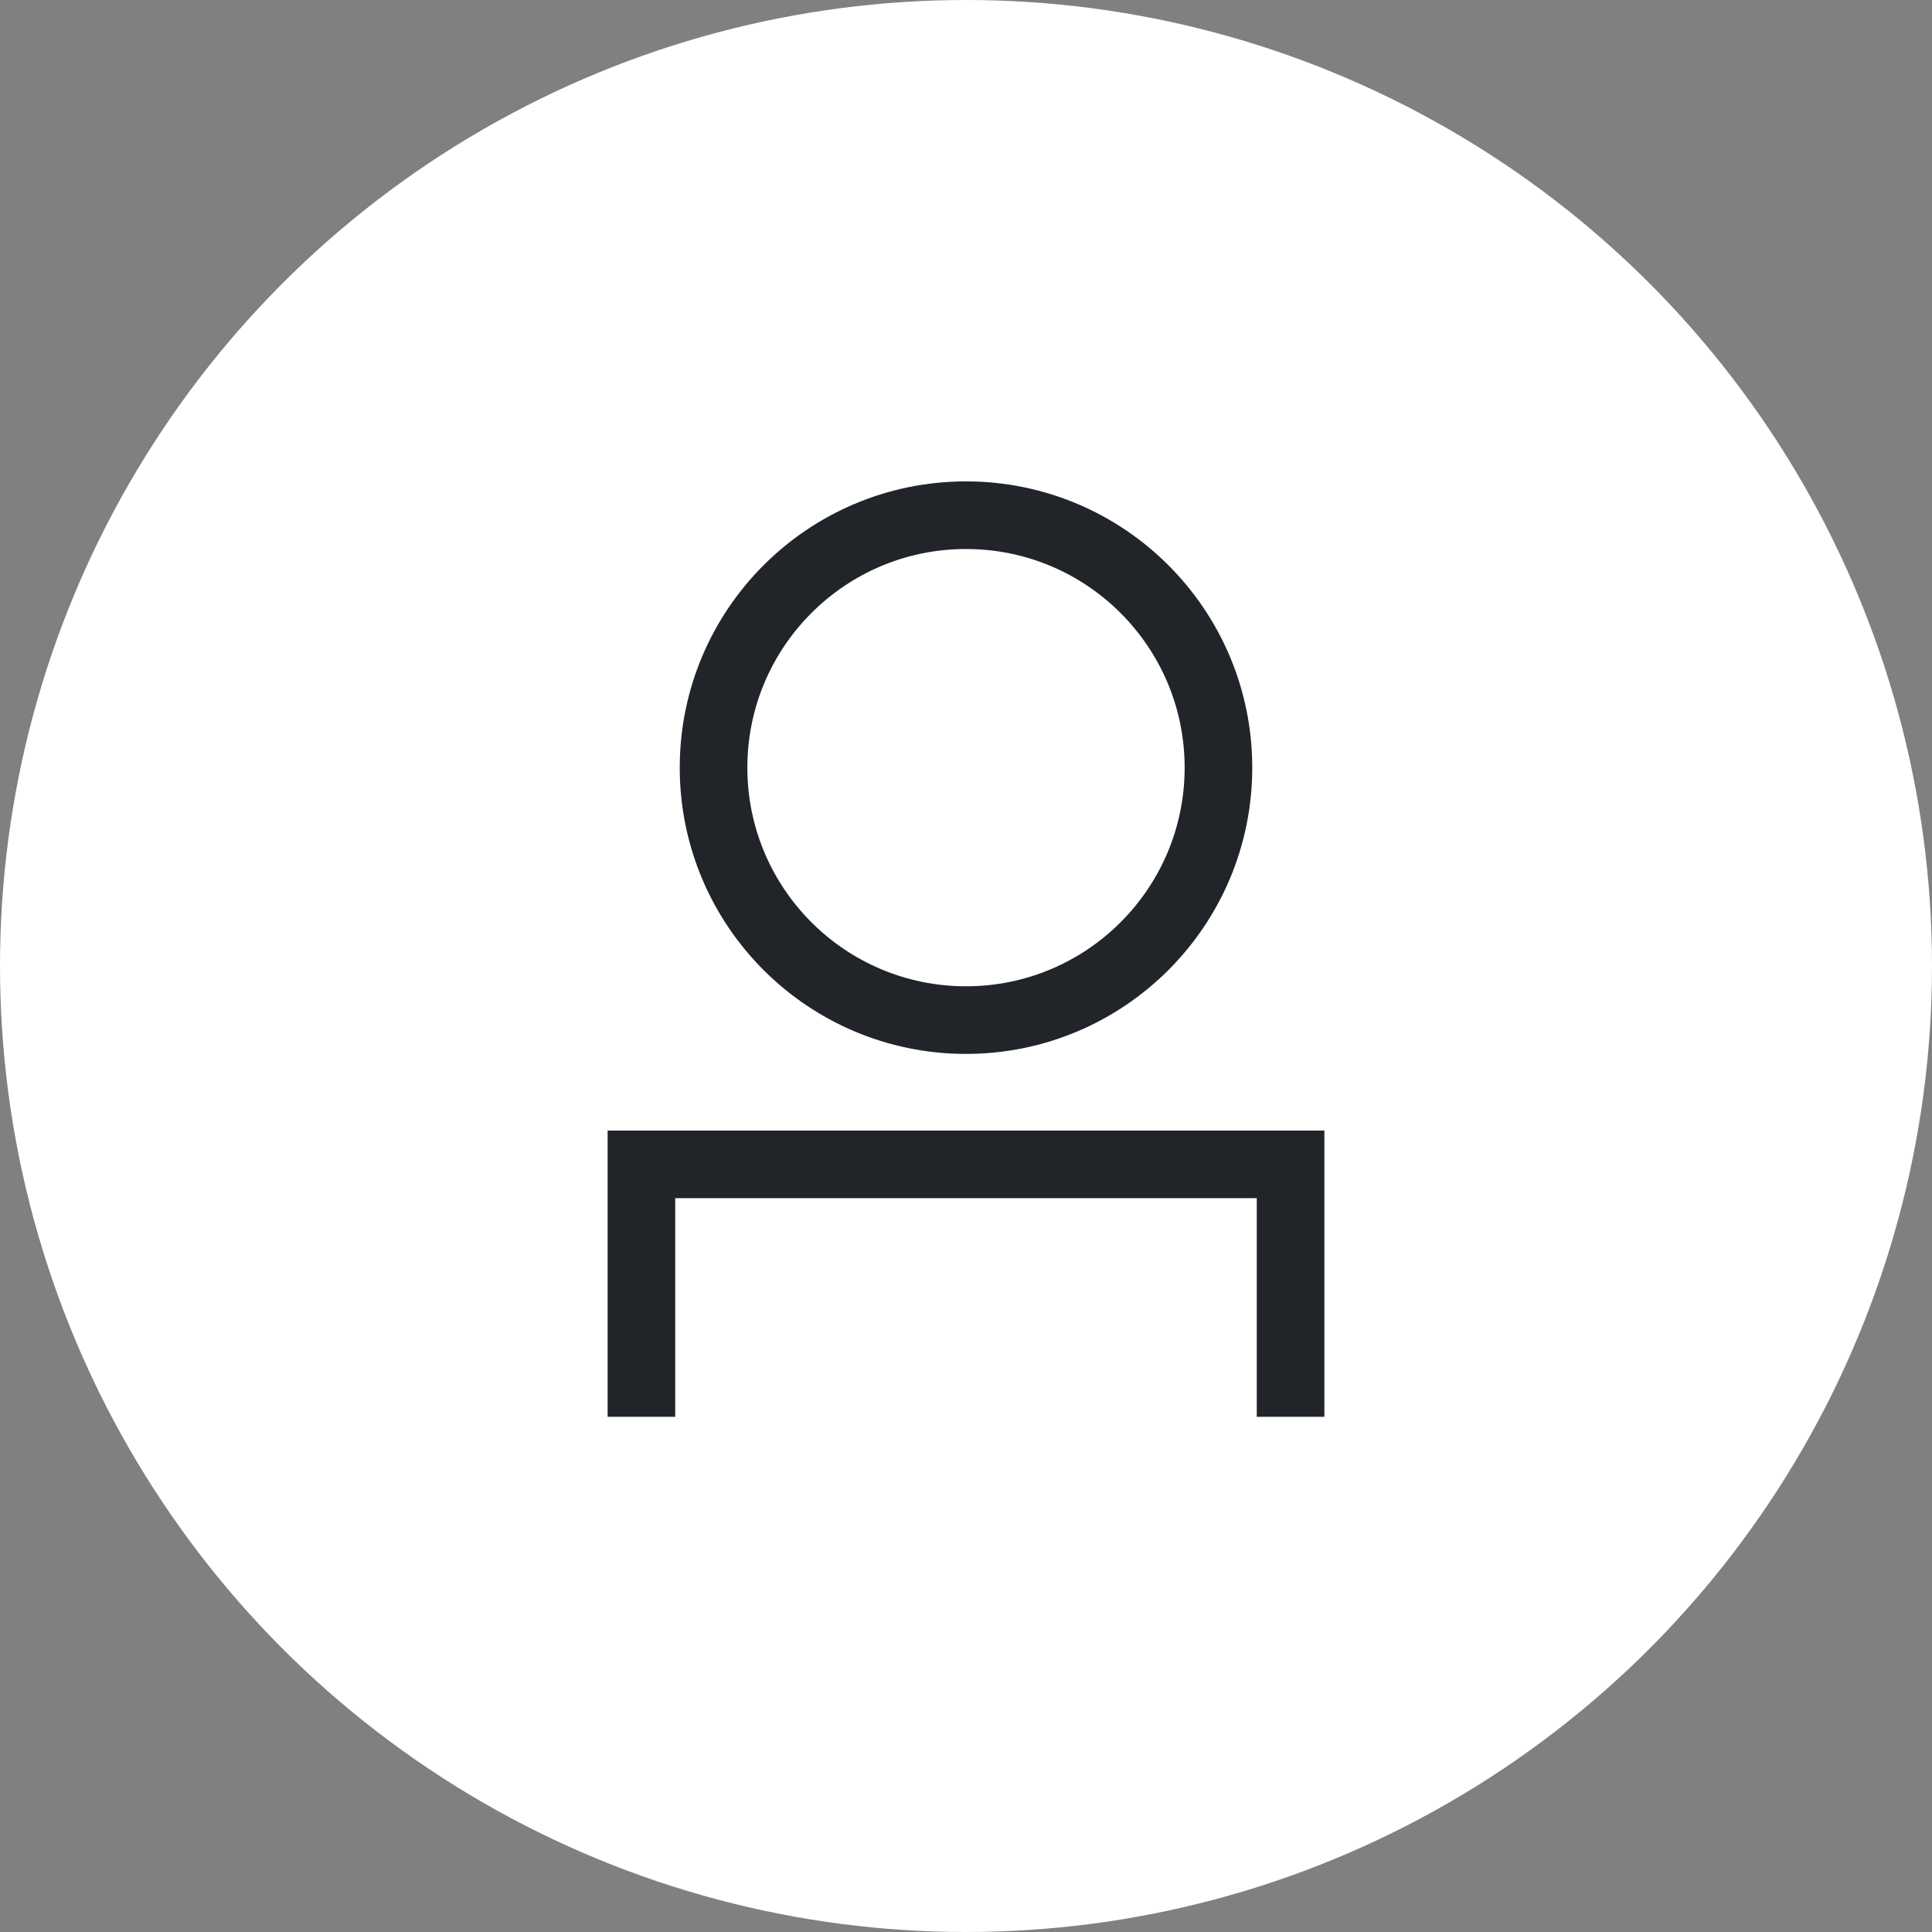
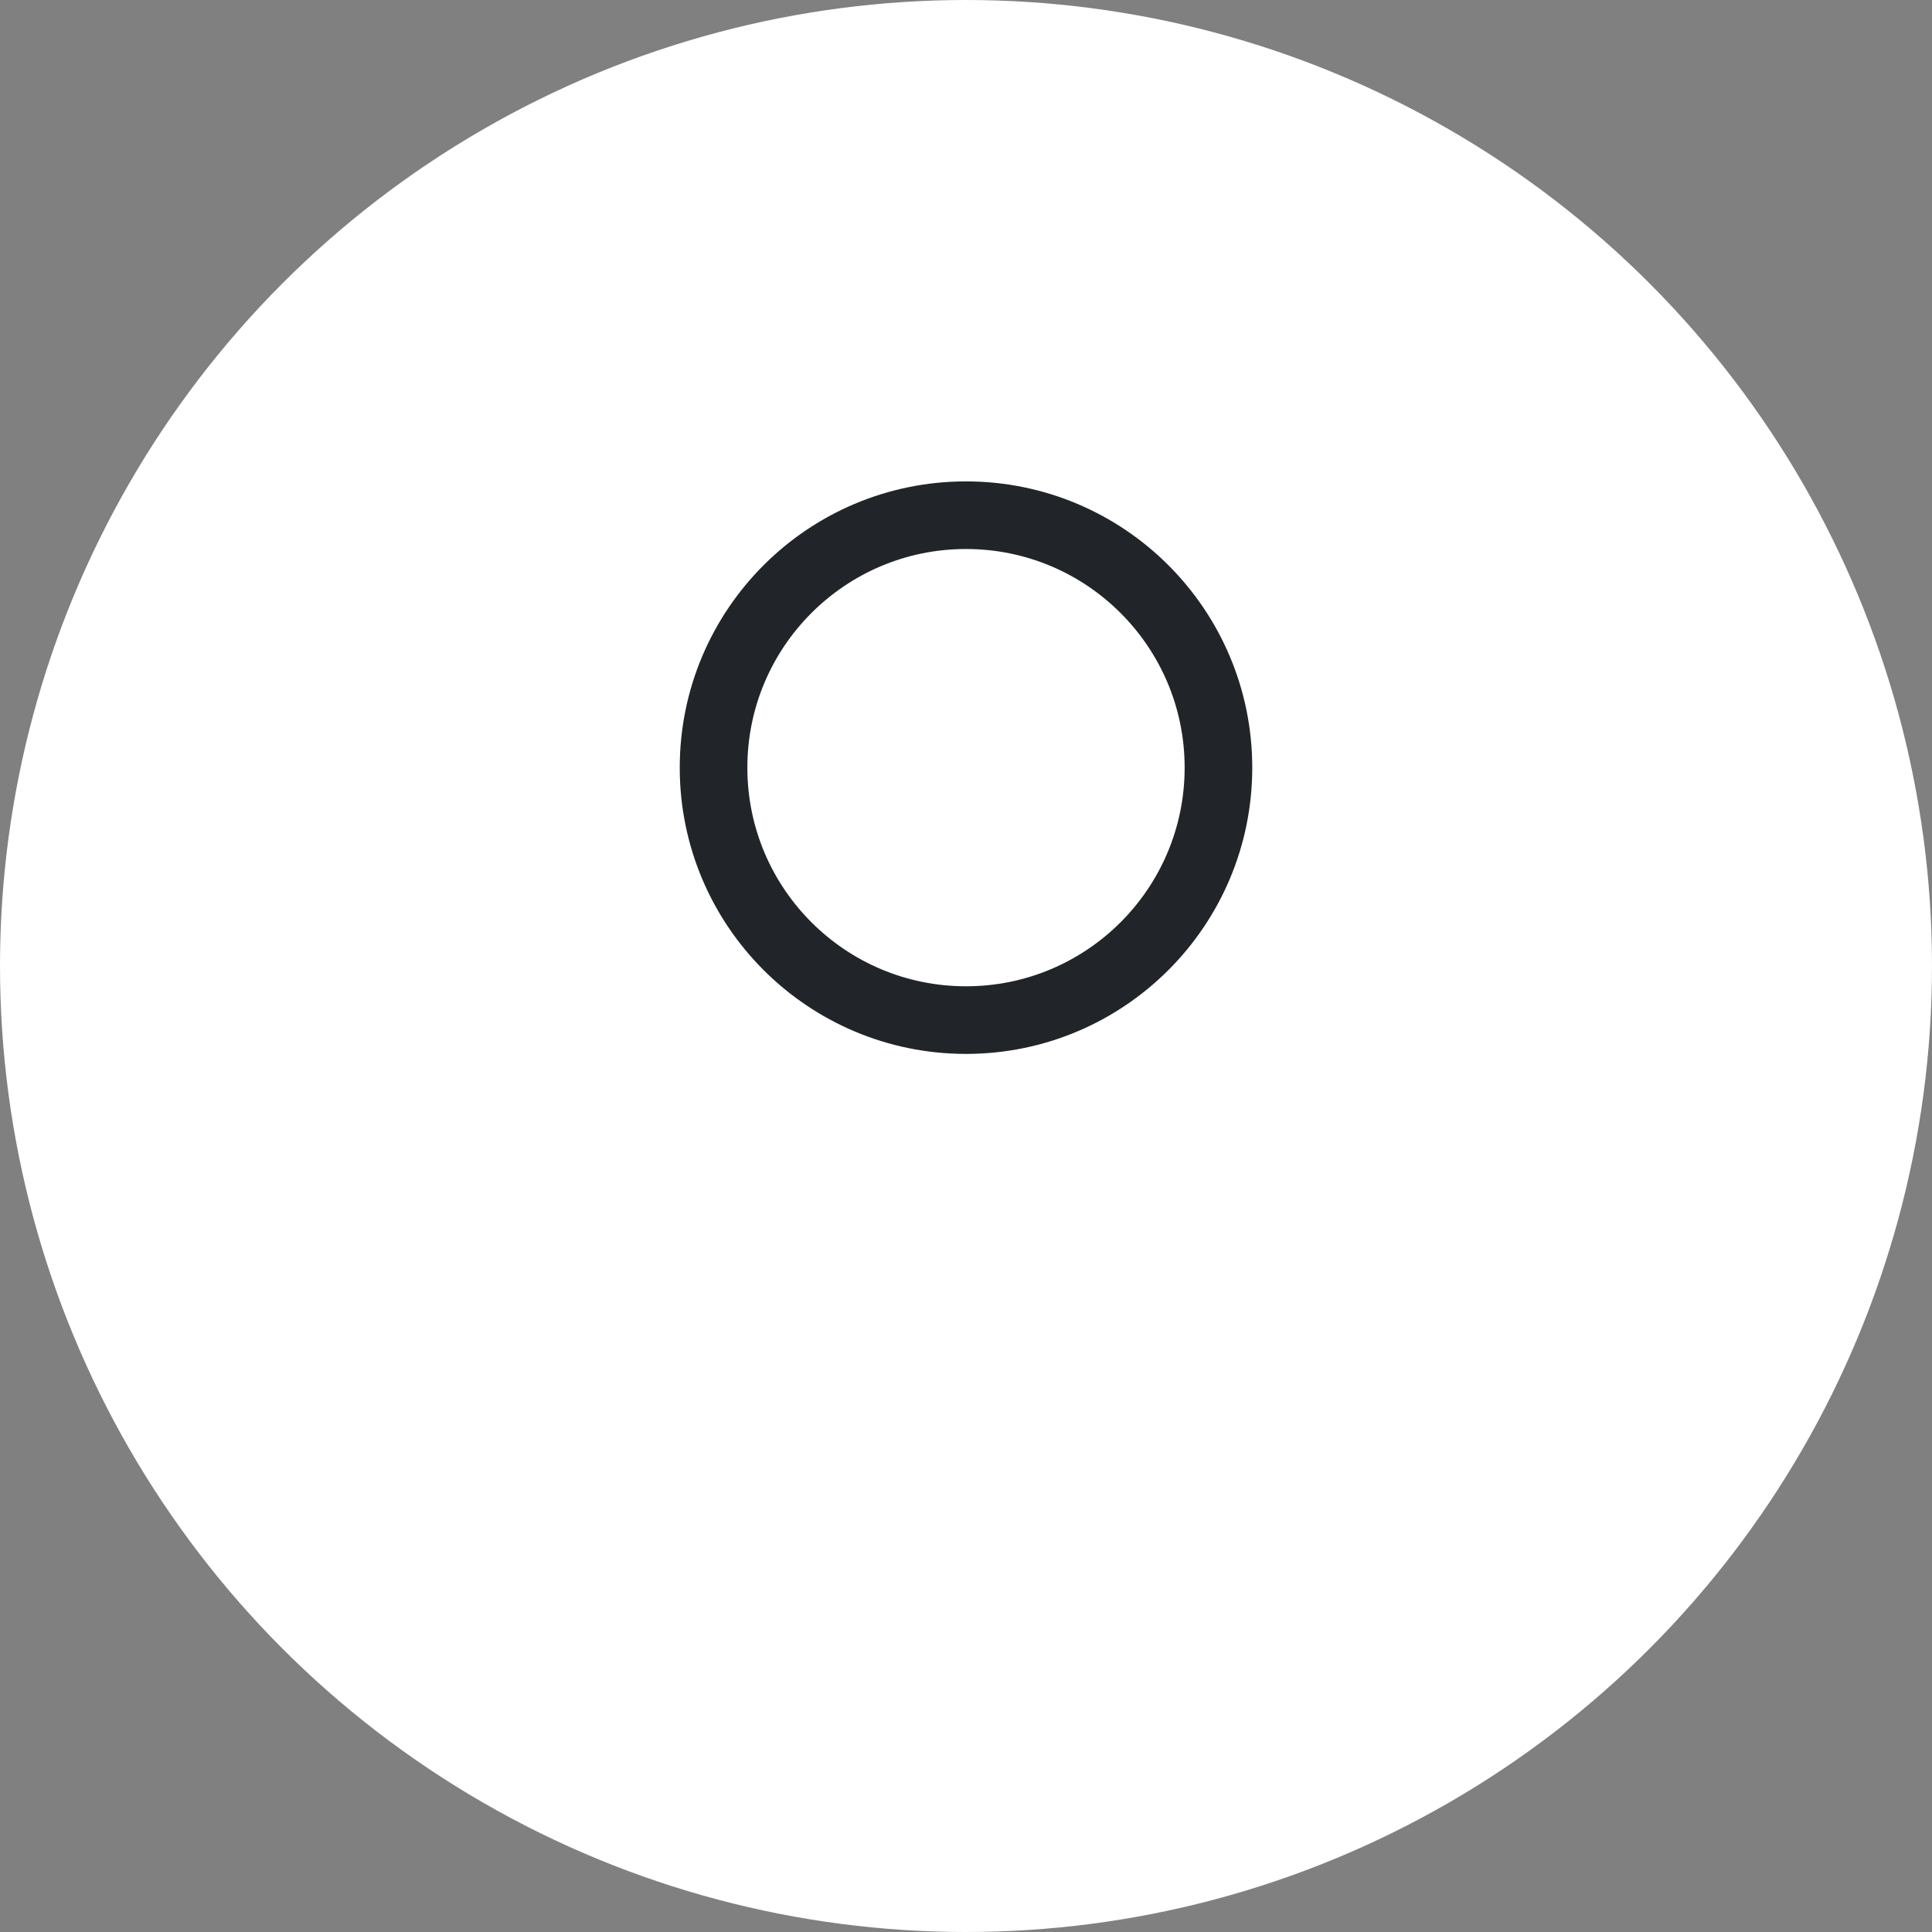
<svg xmlns="http://www.w3.org/2000/svg" id="uuid-c3c1b963-8184-455f-bfdc-a1a3ec3a769e" data-name="圖層 1" viewBox="0 0 60 60">
  <rect x="0" y="0" width="60" height="60" fill="#808080" stroke="none" />
  <circle cx="30" cy="30" r="30" style="fill: #fff;" />
  <g>
-     <polyline points="19.92 44 19.92 36.16 40.08 36.16 40.08 44" style="fill: none; stroke: #212529; stroke-miterlimit: 10; stroke-width: 2.1px;" />
    <circle cx="30" cy="23.84" r="7.84" style="fill: none; stroke: #212529; stroke-miterlimit: 10; stroke-width: 2.1px;" />
  </g>
</svg>